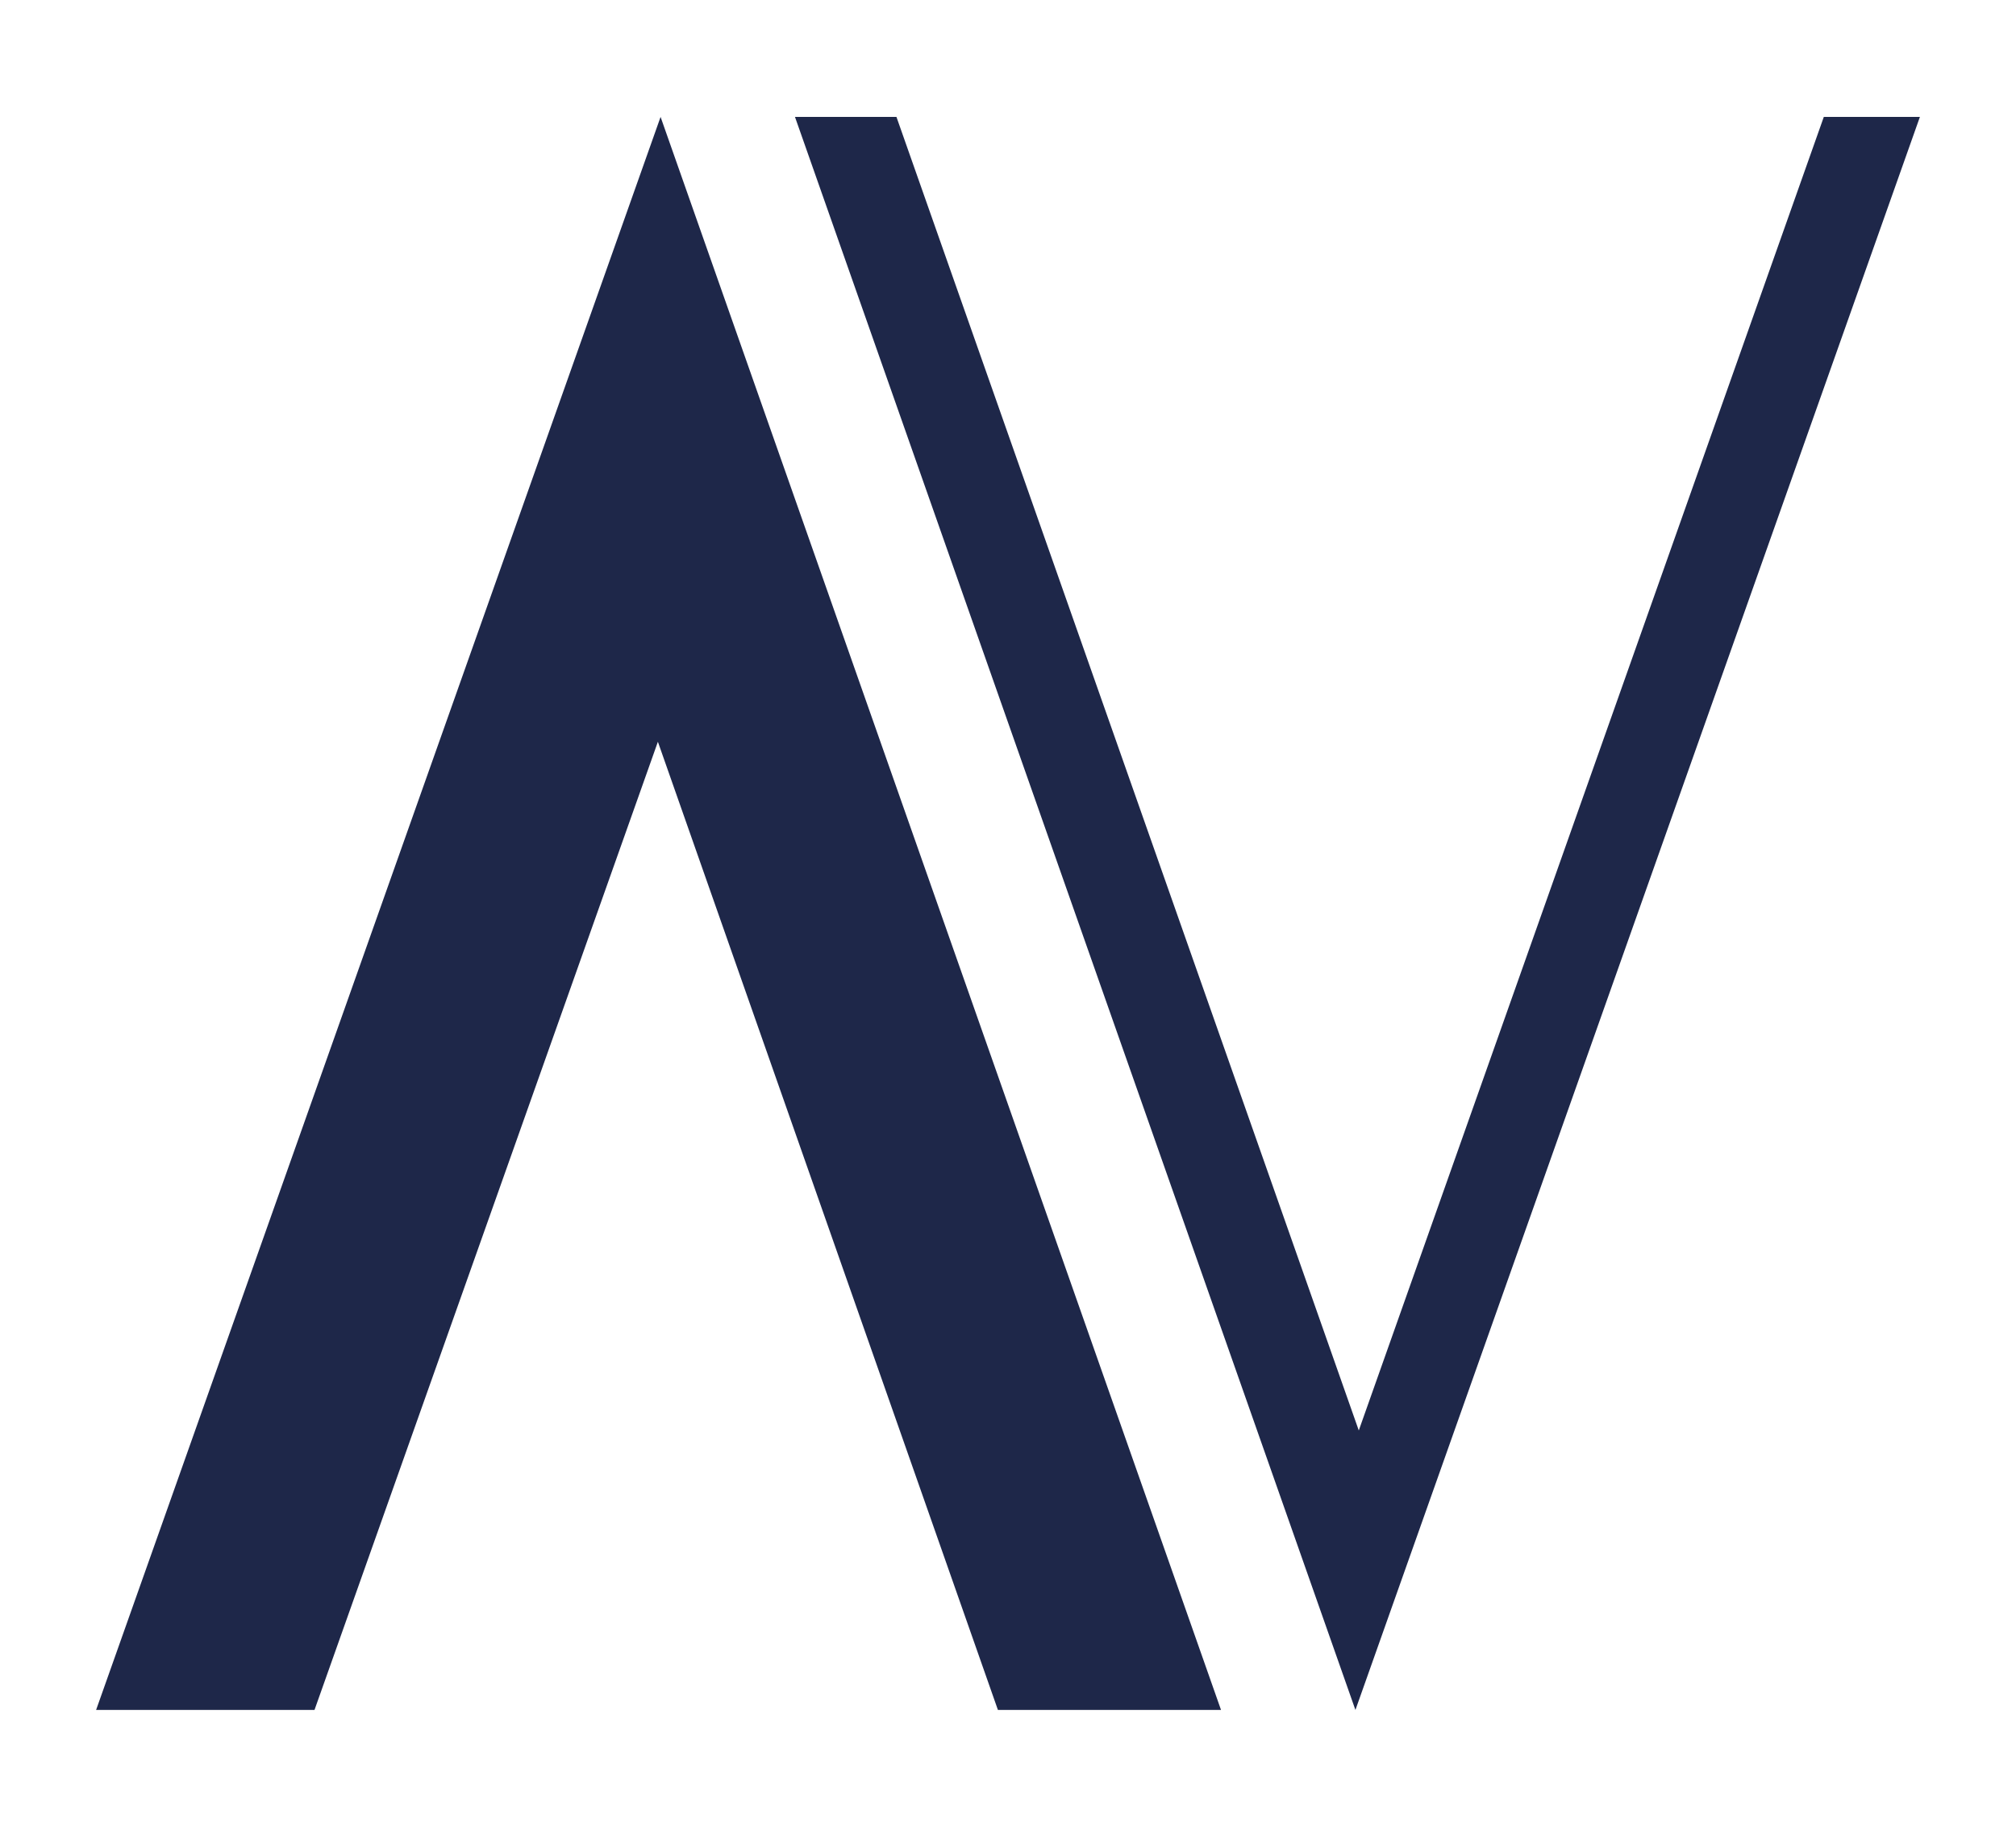
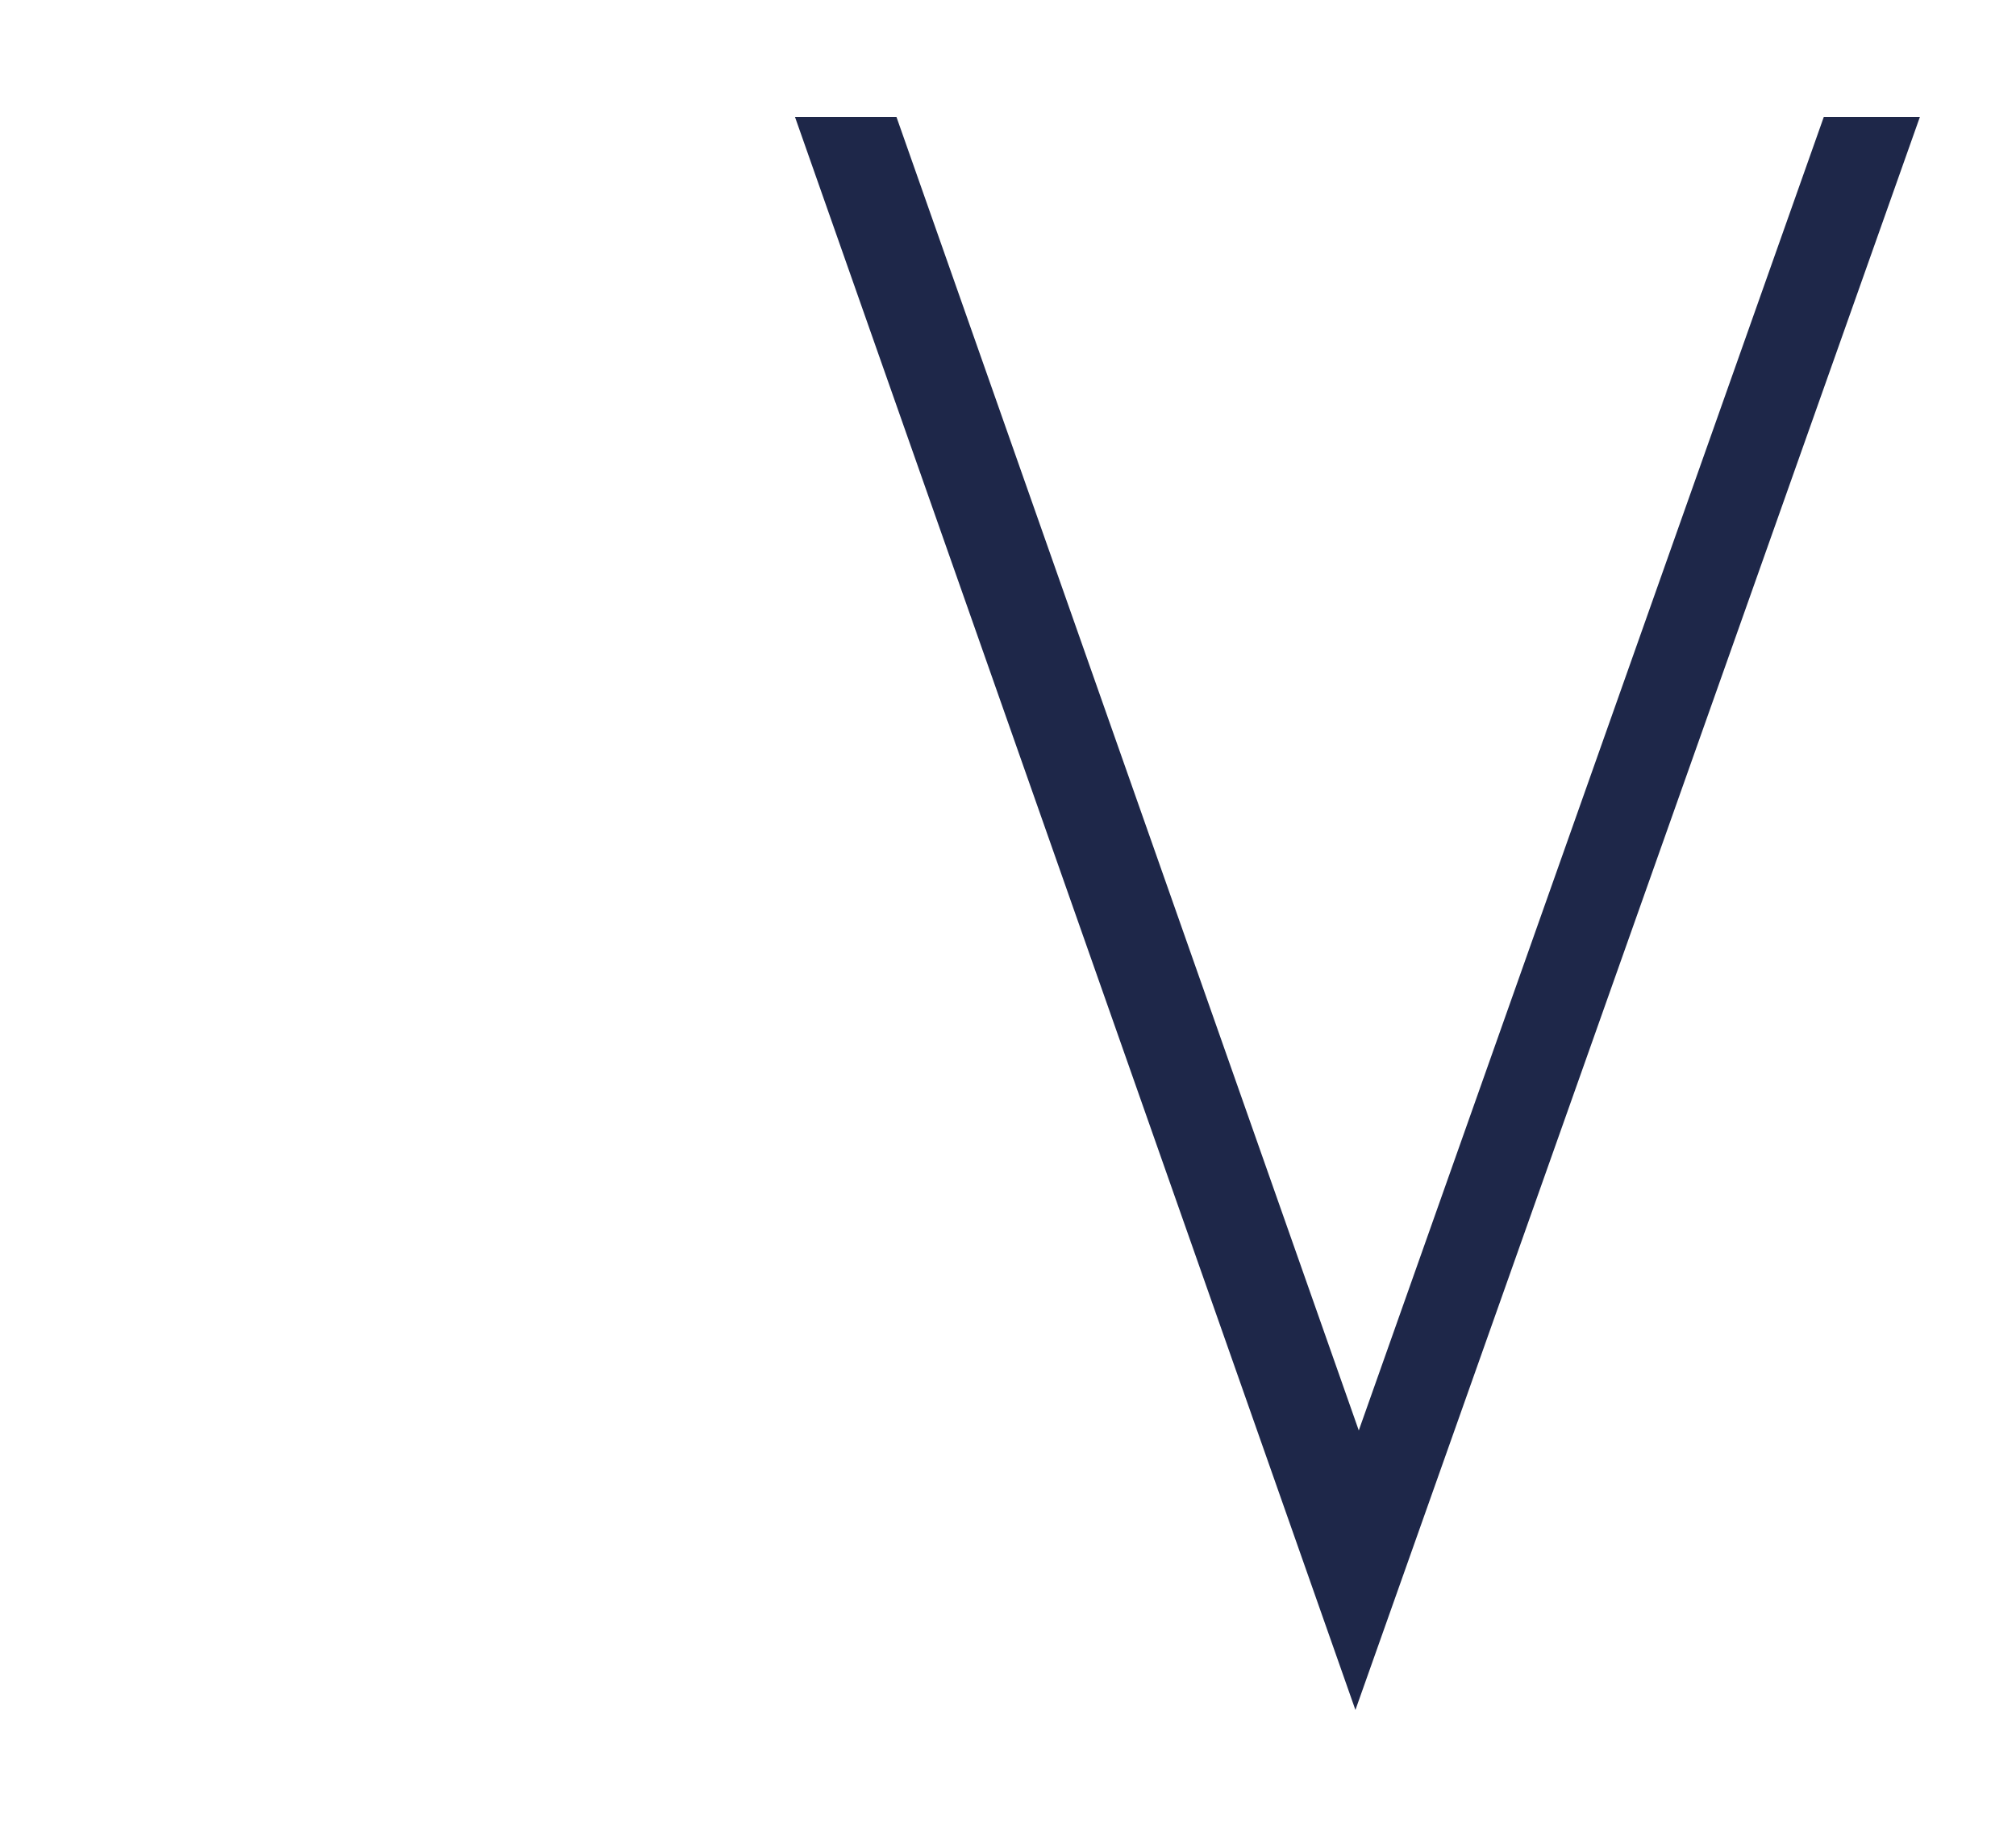
<svg xmlns="http://www.w3.org/2000/svg" id="Layer_1" x="0px" y="0px" viewBox="0 0 300 271.9" style="enable-background:new 0 0 300 271.9;" xml:space="preserve">
  <style type="text/css">	.st0{fill:#1E2749;}</style>
  <g>
    <g>
      <g>
        <polygon class="st0" points="202.2,212.9 133.4,17.4 118.3,17.4 201.7,254.5 285.7,17.4 271.4,17.4    " />
      </g>
    </g>
    <g>
-       <polygon class="st0" points="148.5,254.5 181.7,254.5 98.3,17.4 14.3,254.5 46.8,254.5 97.9,110.4   " />
-     </g>
+       </g>
  </g>
</svg>